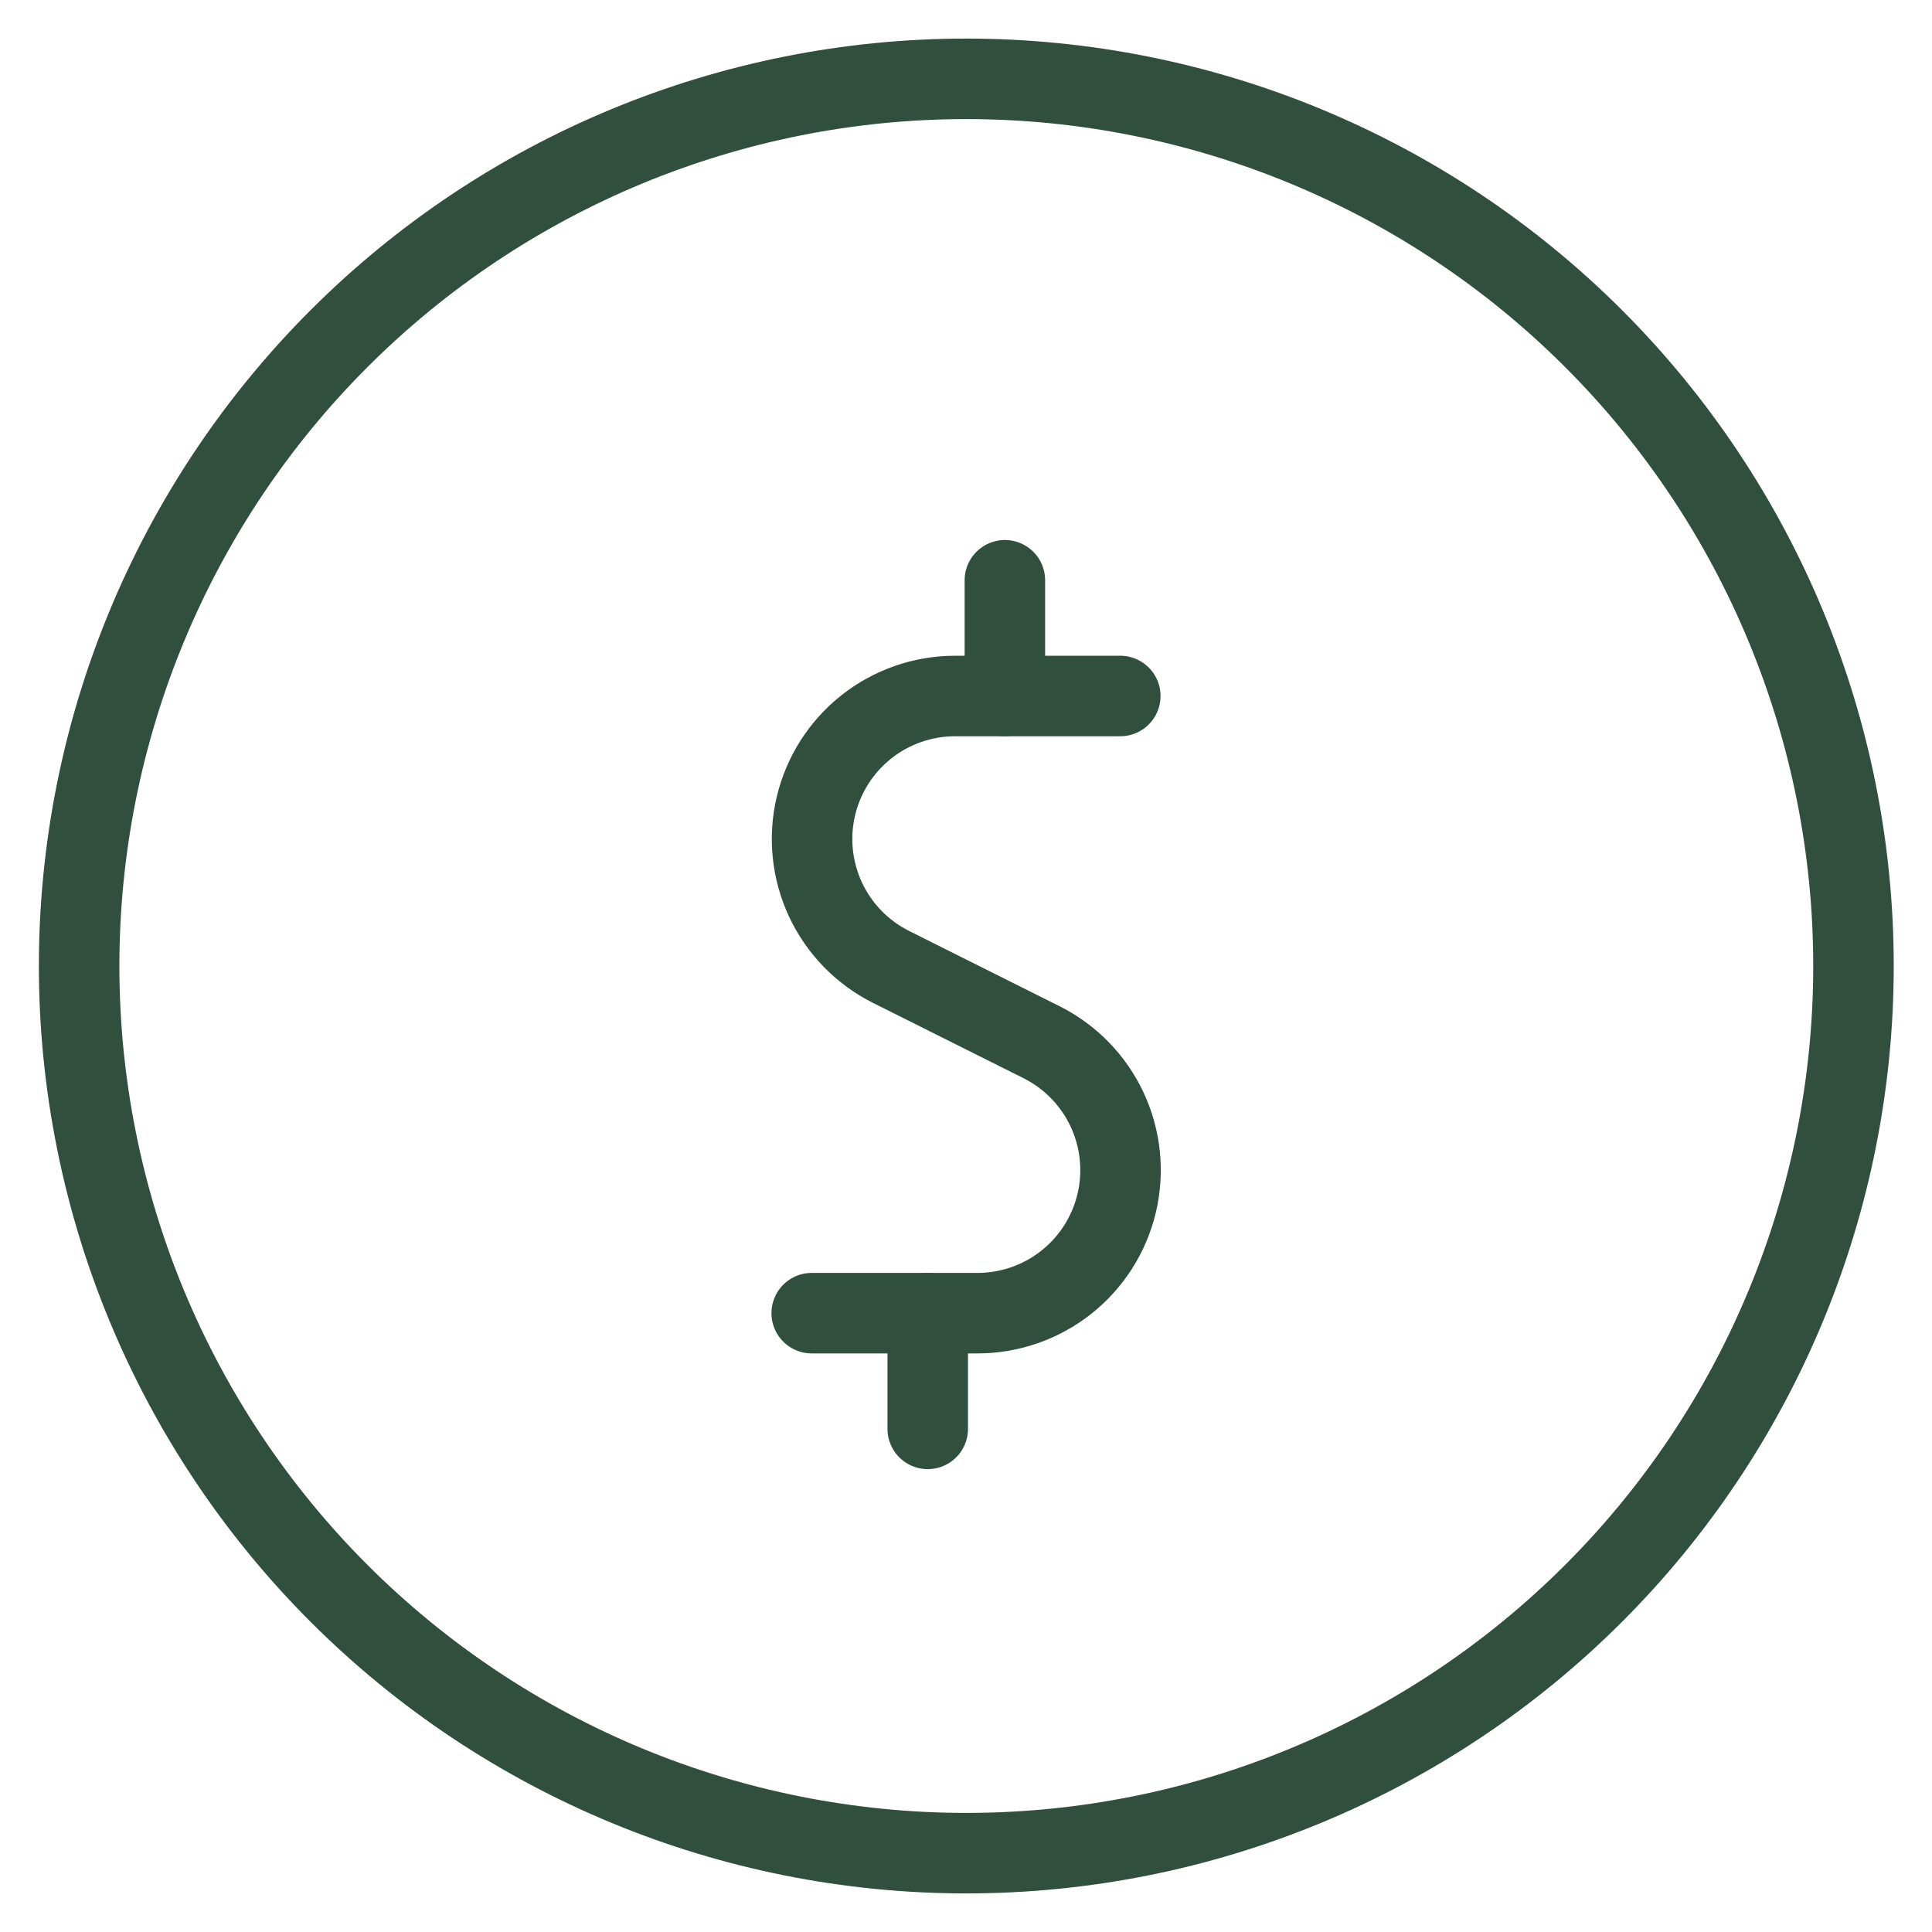
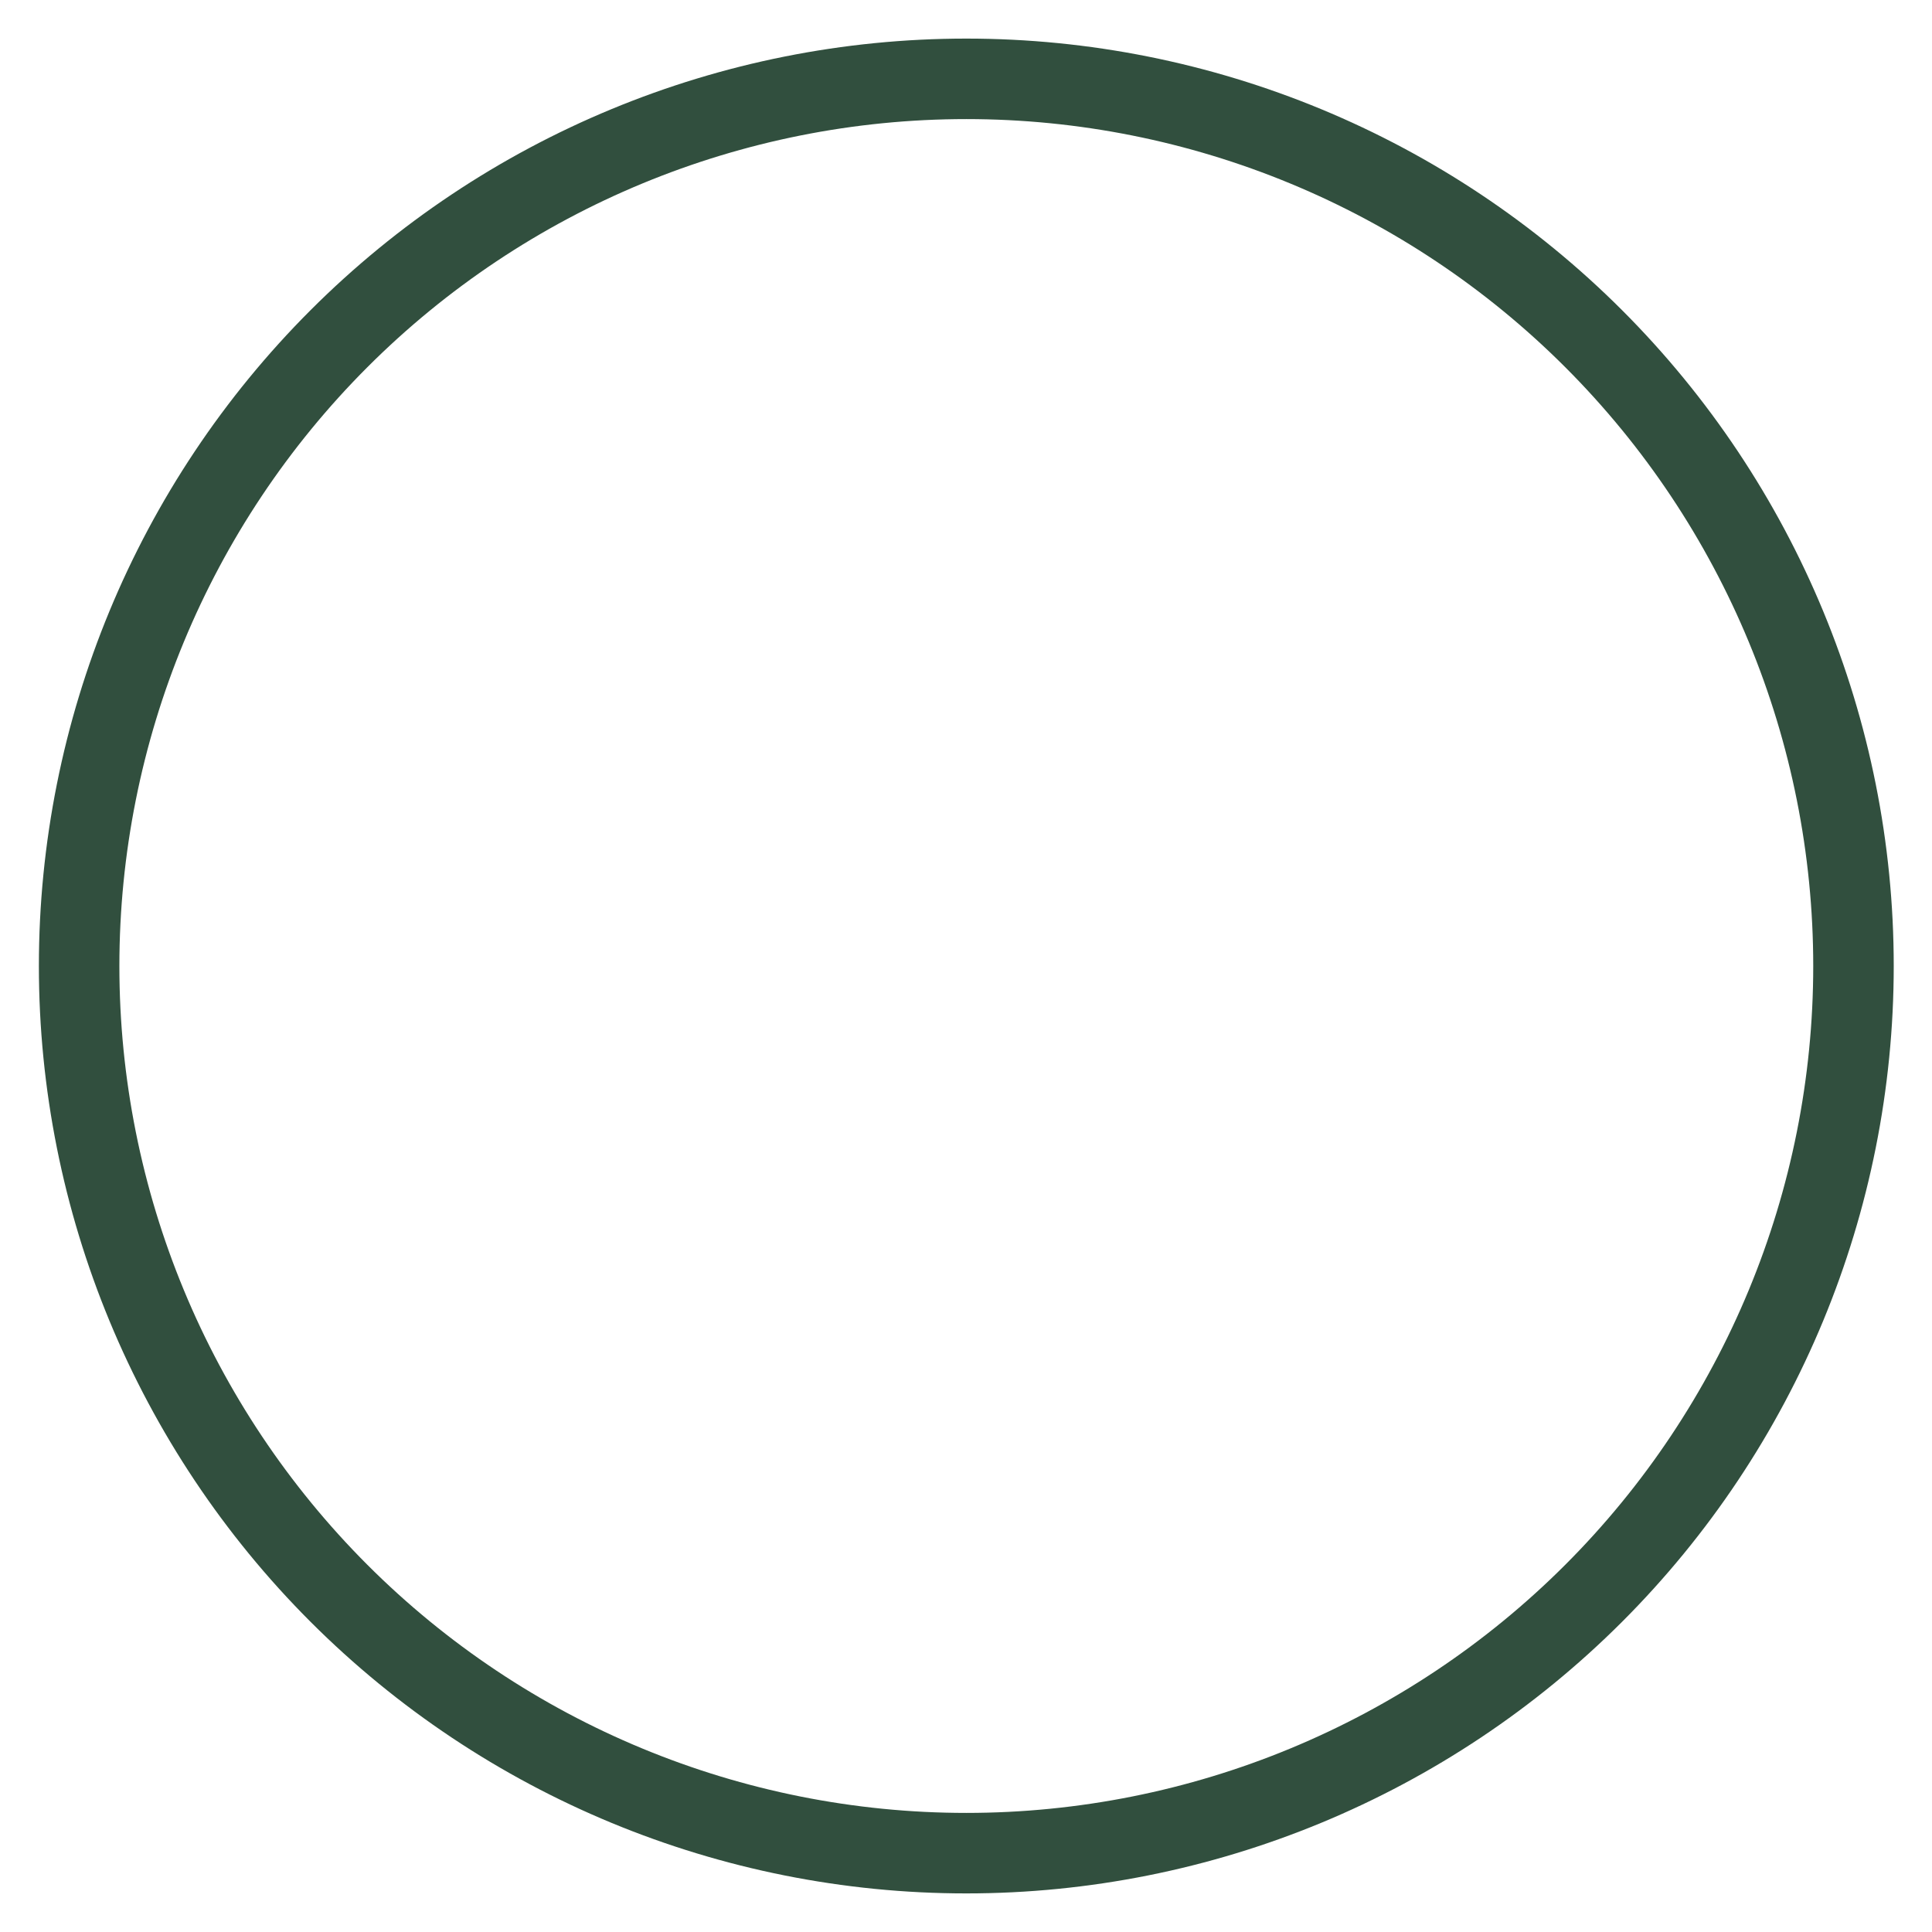
<svg xmlns="http://www.w3.org/2000/svg" width="72" height="72" viewBox="0 0 72 72" fill="none">
-   <path d="M41.75 25.938H35.592C34.391 25.938 33.226 26.344 32.285 27.089C31.344 27.834 30.682 28.875 30.406 30.043C30.13 31.212 30.257 32.439 30.765 33.526C31.274 34.614 32.135 35.497 33.208 36.035L38.815 38.84C39.888 39.378 40.749 40.261 41.258 41.349C41.766 42.436 41.893 43.663 41.617 44.832C41.341 46 40.679 47.041 39.738 47.786C38.797 48.531 37.632 48.937 36.431 48.938H30.25" stroke="#314F3E" stroke-width="3" stroke-linecap="round" stroke-linejoin="round" />
-   <path d="M34.574 48.938V53.25" stroke="#314F3E" stroke-width="3" stroke-linecap="round" stroke-linejoin="round" />
-   <path d="M37.449 21.625V25.938" stroke="#314F3E" stroke-width="3" stroke-linecap="round" stroke-linejoin="round" />
  <path d="M2.949 36C2.949 44.769 6.433 53.178 12.633 59.379C18.833 65.579 27.243 69.062 36.012 69.062C44.78 69.062 53.19 65.579 59.39 59.379C65.591 53.178 69.074 44.769 69.074 36C69.074 27.231 65.591 18.822 59.39 12.621C53.19 6.421 44.78 2.938 36.012 2.938C27.243 2.938 18.833 6.421 12.633 12.621C6.433 18.822 2.949 27.231 2.949 36Z" stroke="#314F3E" stroke-width="3" stroke-linecap="round" stroke-linejoin="round" />
</svg>